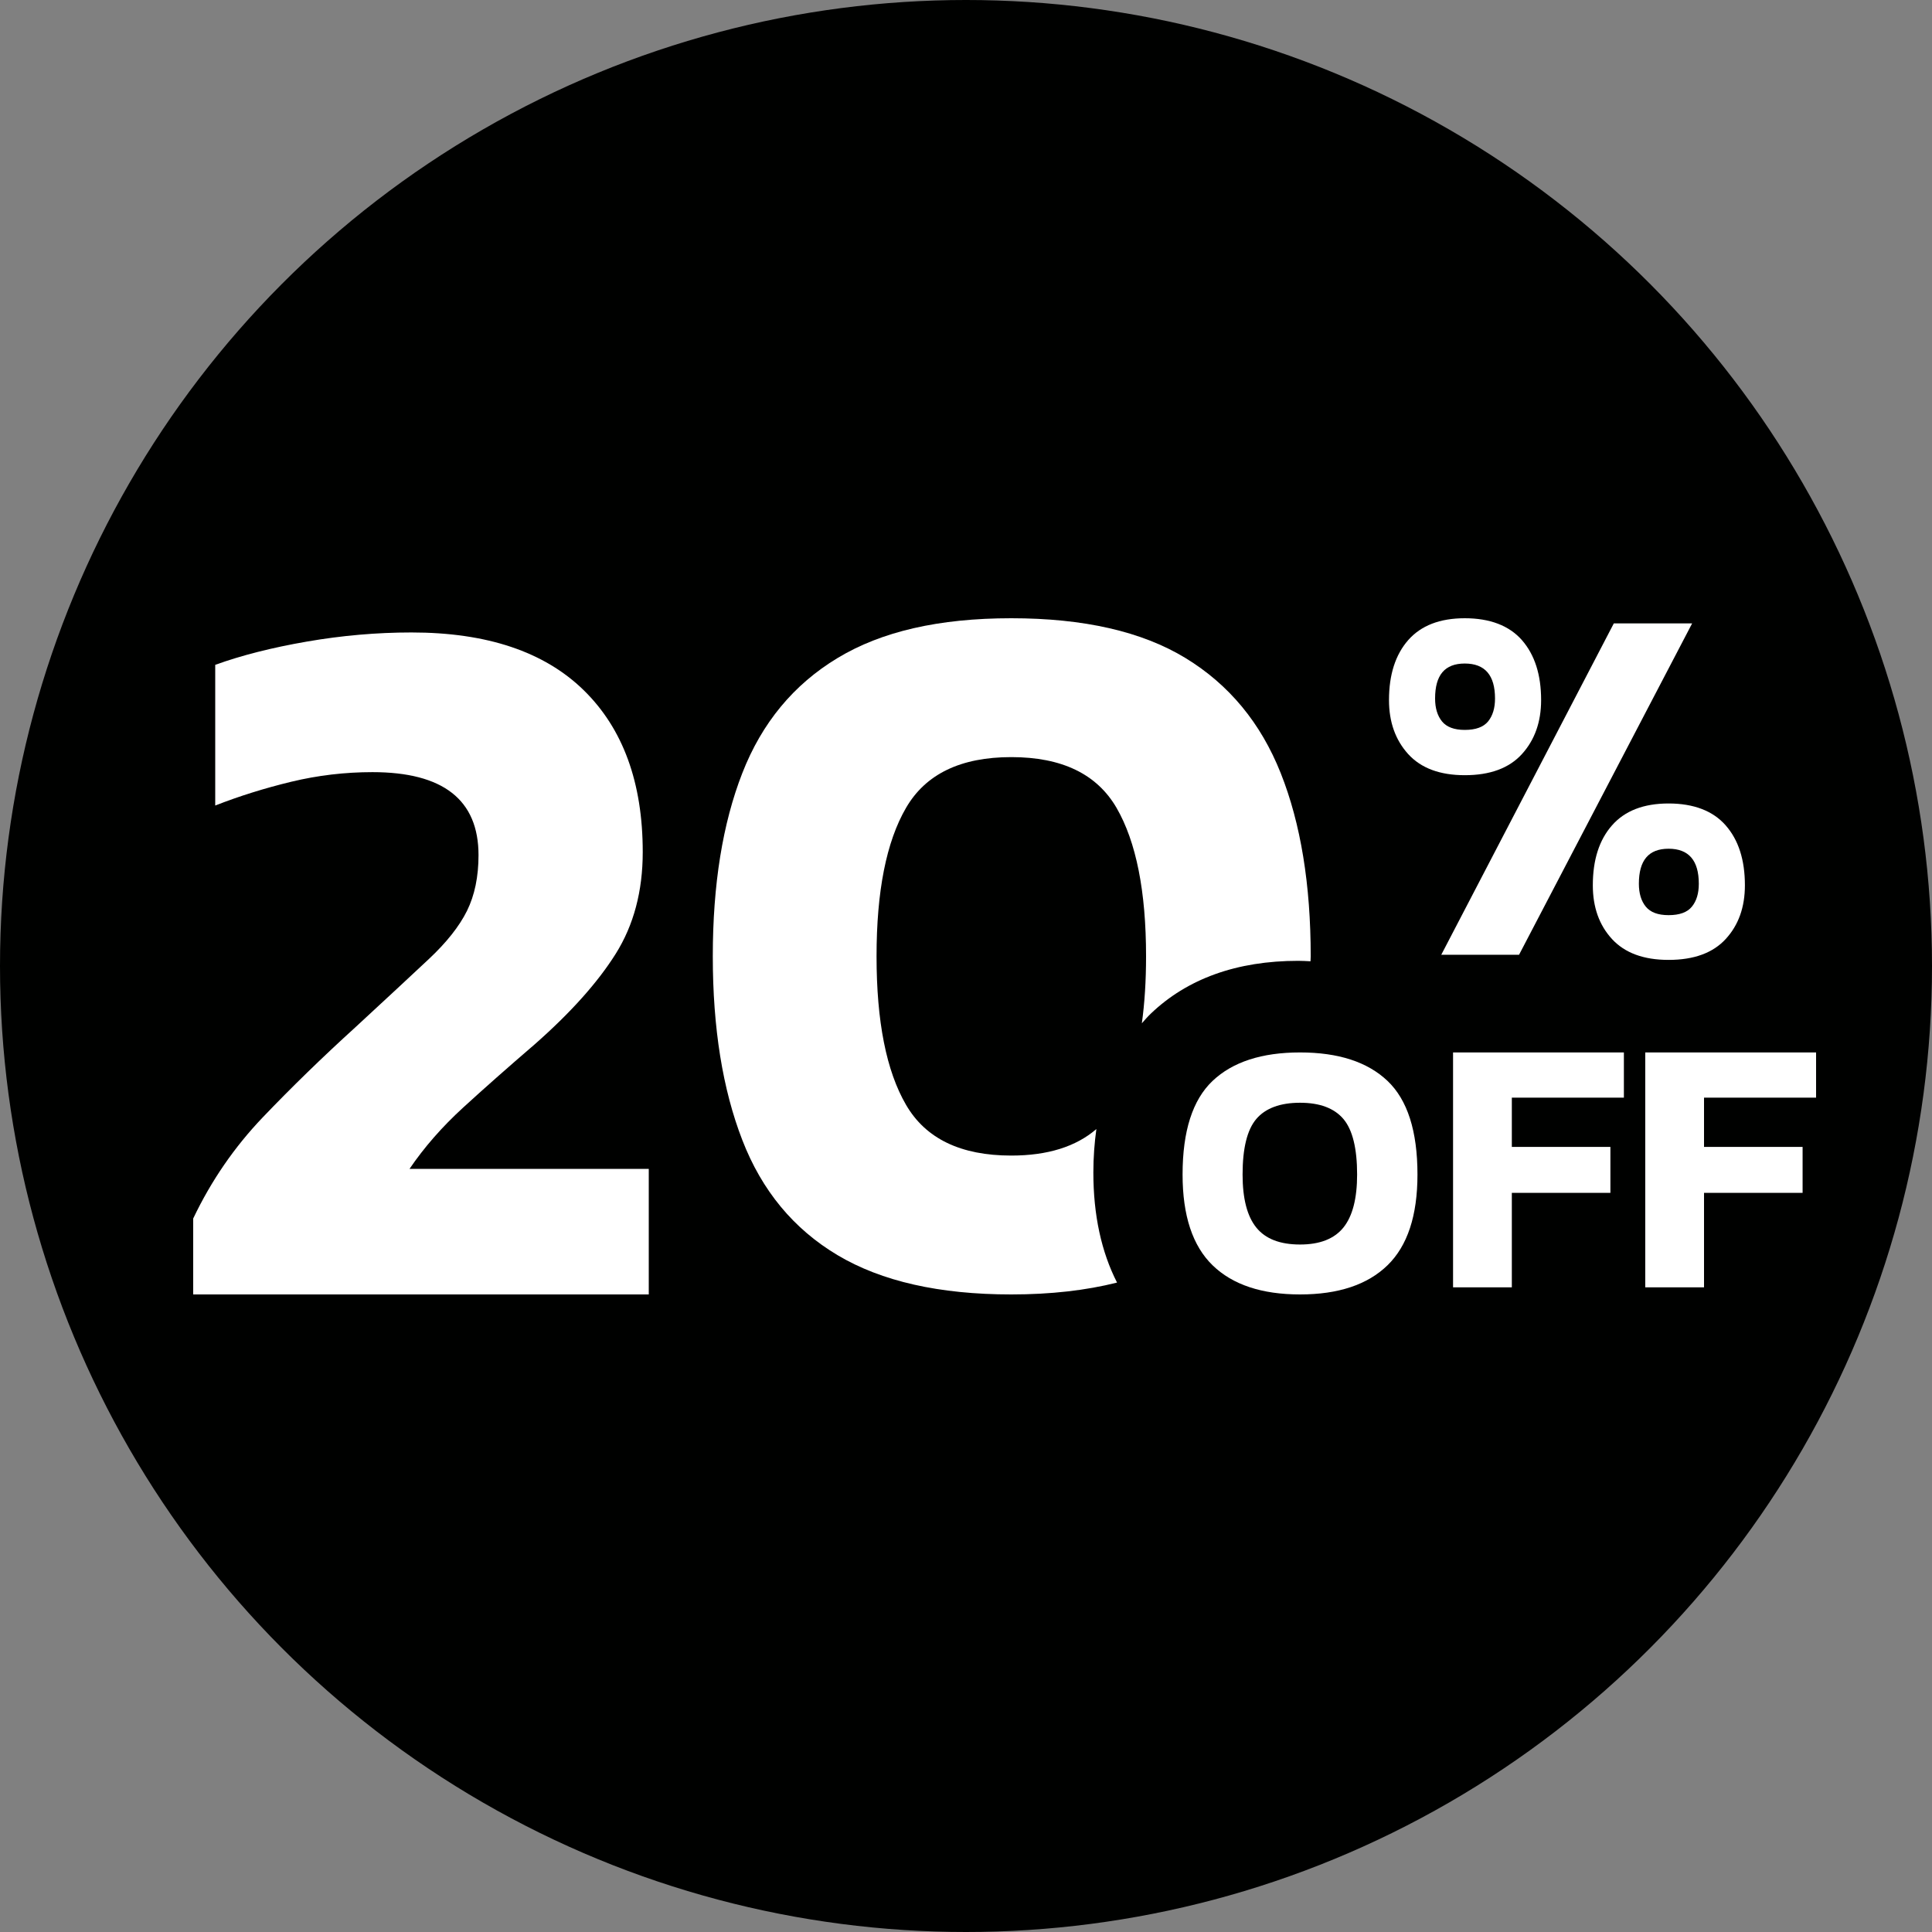
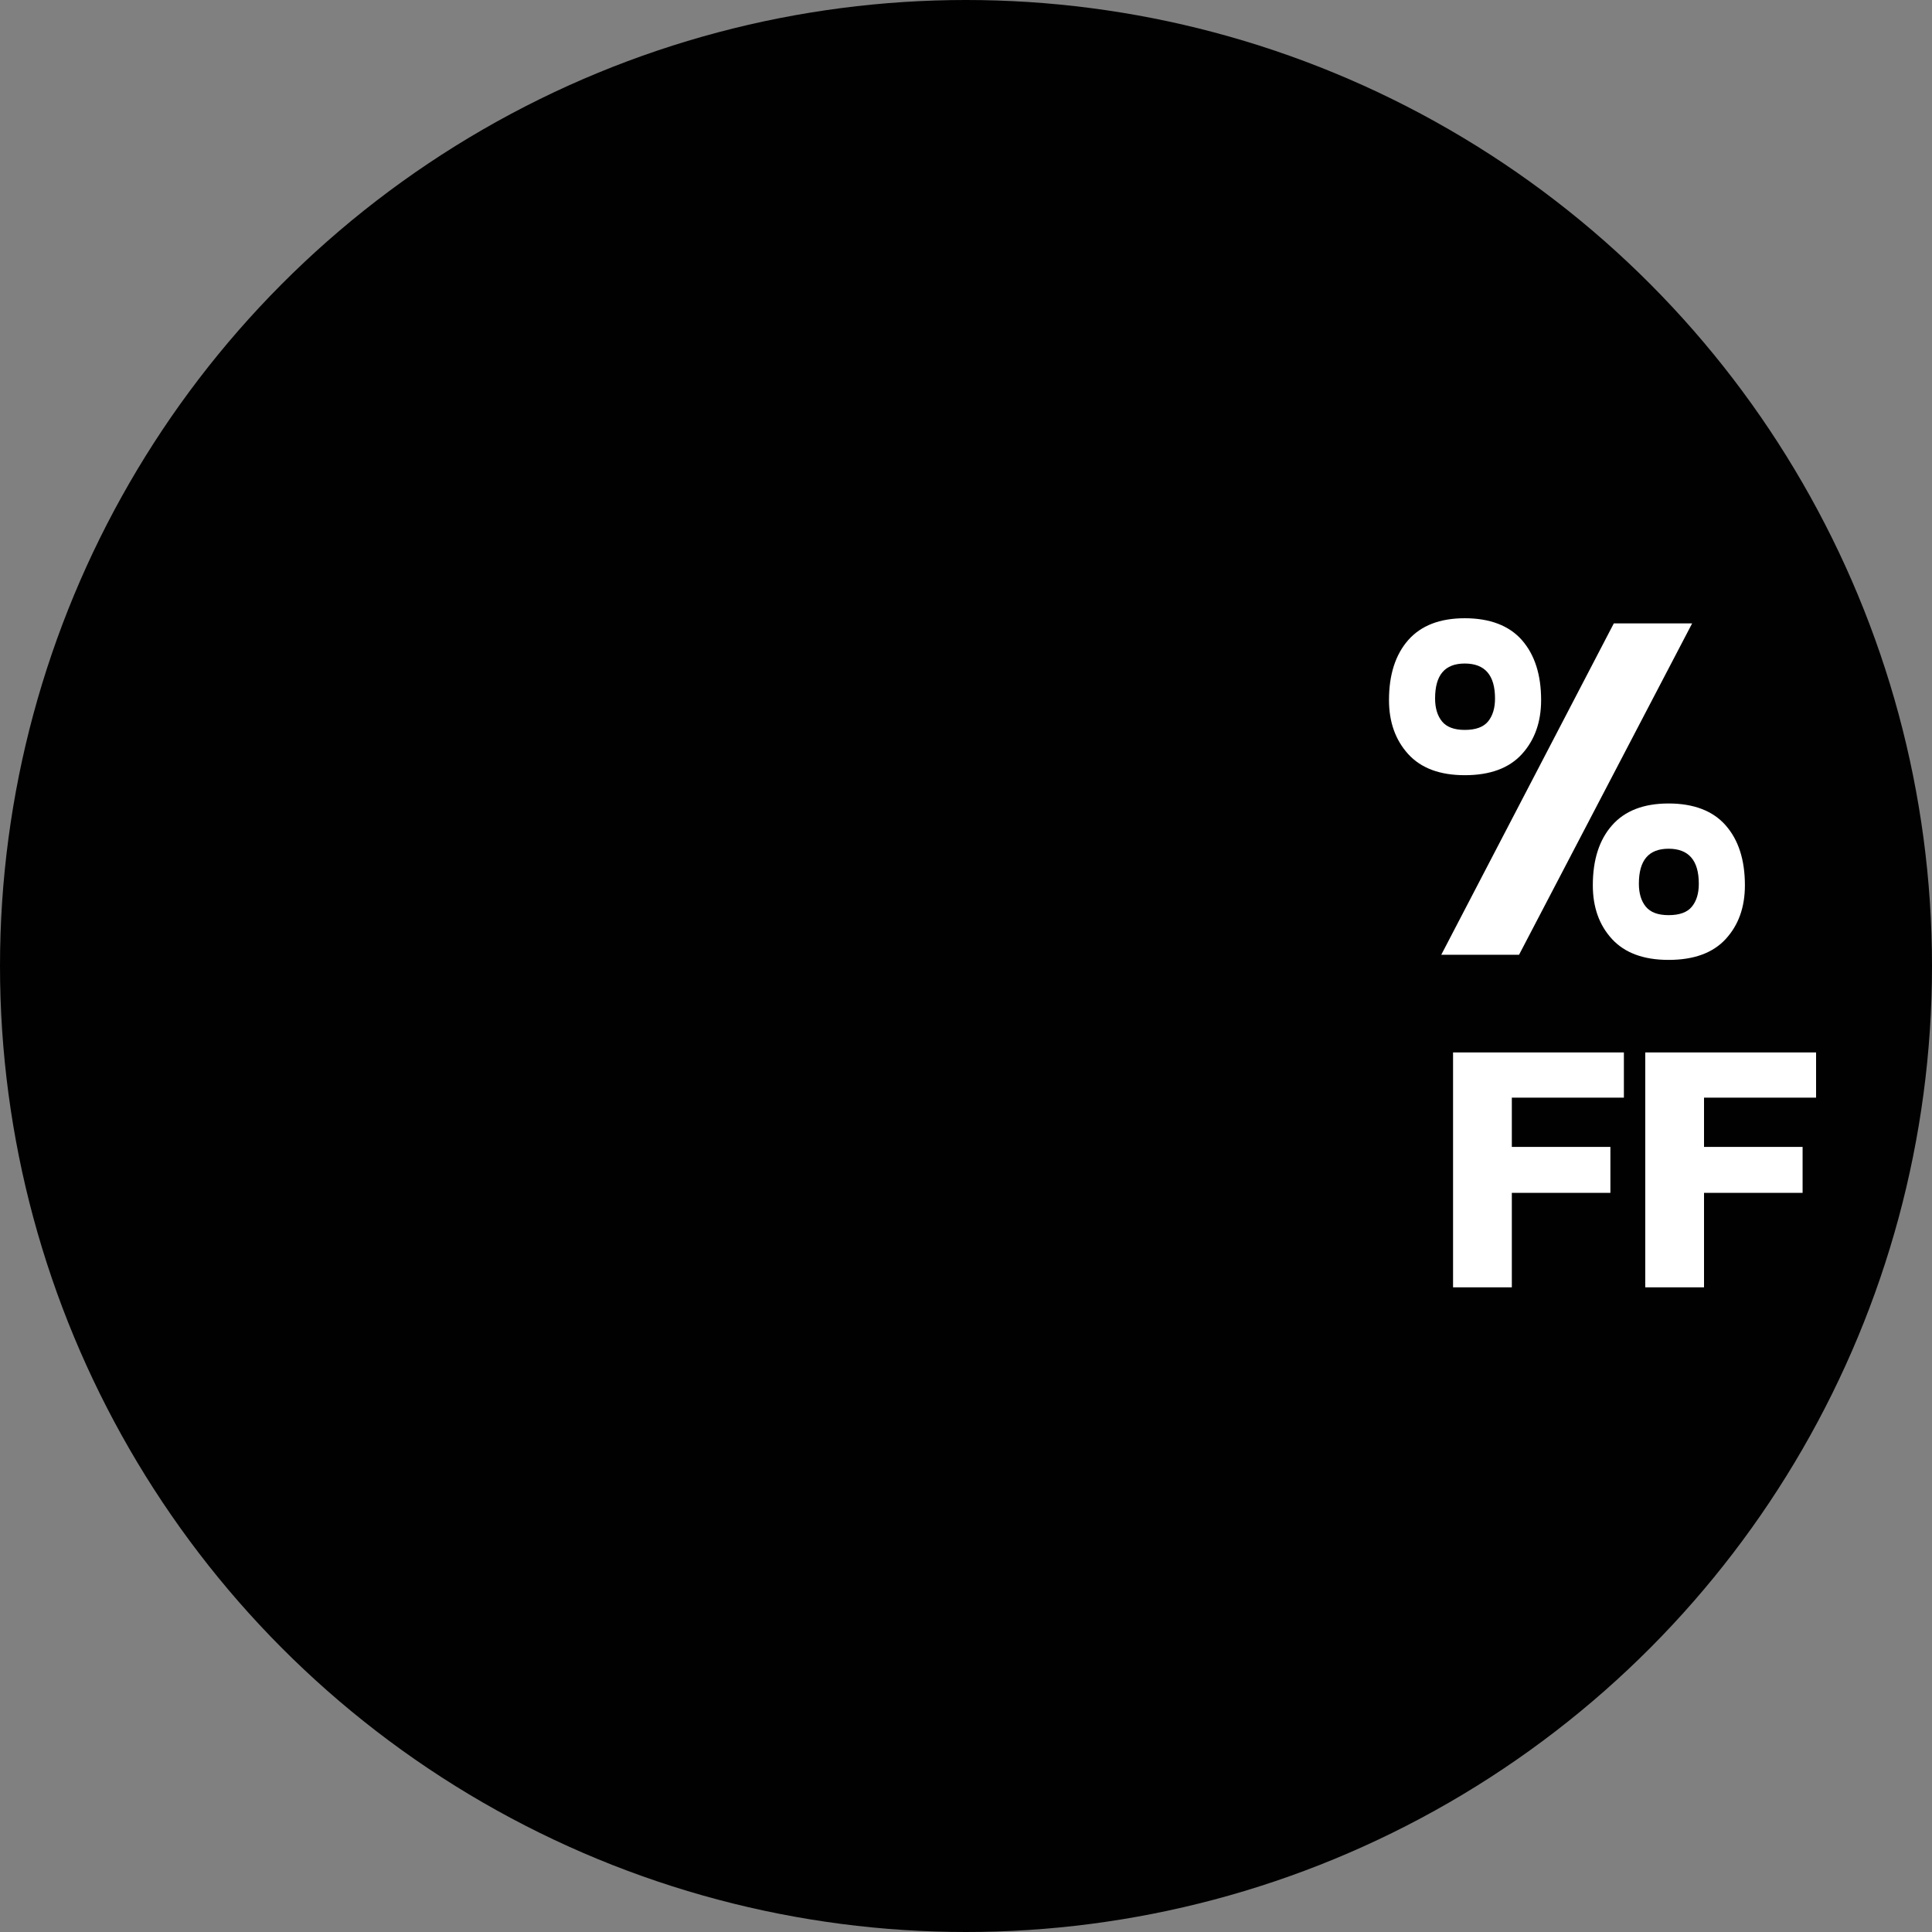
<svg xmlns="http://www.w3.org/2000/svg" width="50" height="50" viewBox="0 0 50 50" fill="none">
  <rect x="0" y="0" width="50" height="50" fill="#808080" stroke="none" />
  <circle cx="25" cy="25" r="25" fill="#000100" />
  <path d="M37.909 20.062C37.264 20.062 36.776 19.88 36.444 19.516C36.114 19.152 35.947 18.686 35.947 18.118C35.947 17.461 36.113 16.944 36.444 16.566C36.776 16.189 37.264 16 37.909 16C38.554 16 39.056 16.189 39.387 16.566C39.718 16.944 39.884 17.461 39.884 18.118C39.884 18.686 39.718 19.152 39.387 19.516C39.056 19.88 38.563 20.062 37.909 20.062V20.062ZM37.909 18.89C38.192 18.89 38.393 18.816 38.512 18.67C38.631 18.523 38.691 18.327 38.691 18.077C38.691 17.474 38.43 17.172 37.908 17.172C37.387 17.172 37.14 17.474 37.14 18.077C37.14 18.326 37.2 18.523 37.319 18.67C37.438 18.816 37.635 18.89 37.908 18.89H37.909ZM37.3 24.709L41.765 16.134H43.792L39.313 24.709H37.298H37.3ZM43.183 24.842C42.538 24.842 42.05 24.662 41.719 24.303C41.388 23.944 41.222 23.48 41.222 22.911C41.222 22.254 41.387 21.737 41.719 21.36C42.05 20.983 42.538 20.794 43.183 20.794C43.829 20.794 44.33 20.983 44.66 21.36C44.992 21.737 45.158 22.254 45.158 22.911C45.158 23.48 44.992 23.943 44.66 24.303C44.33 24.662 43.837 24.842 43.183 24.842ZM43.183 23.684C43.466 23.684 43.667 23.611 43.786 23.464C43.906 23.318 43.965 23.12 43.965 22.871C43.965 22.268 43.704 21.965 43.183 21.965C42.663 21.965 42.414 22.268 42.414 22.871C42.414 23.12 42.474 23.318 42.593 23.464C42.713 23.611 42.909 23.684 43.183 23.684V23.684Z" fill="white" />
-   <path d="M5 33.5V31.535C5.466 30.557 6.066 29.685 6.801 28.916C7.535 28.148 8.333 27.371 9.198 26.585C9.992 25.851 10.623 25.266 11.089 24.829C11.555 24.393 11.887 23.974 12.086 23.572C12.284 23.17 12.384 22.69 12.384 22.131C12.384 20.699 11.468 19.983 9.638 19.983C8.93 19.983 8.23 20.065 7.54 20.231C6.849 20.398 6.193 20.603 5.57 20.847V17.206C6.245 16.962 7.034 16.761 7.942 16.604C8.848 16.447 9.751 16.368 10.649 16.368C12.601 16.368 14.085 16.866 15.105 17.861C16.124 18.857 16.634 20.254 16.634 22.052C16.634 23.065 16.4 23.943 15.934 24.685C15.468 25.427 14.768 26.209 13.836 27.029C13.145 27.623 12.527 28.169 11.984 28.666C11.44 29.164 10.977 29.693 10.598 30.251H16.79V33.5H5Z" fill="white" />
-   <path d="M28.296 30.345C28.296 29.949 28.325 29.576 28.374 29.22C27.846 29.675 27.114 29.906 26.172 29.906C24.863 29.906 23.955 29.468 23.447 28.591C22.938 27.715 22.685 26.435 22.685 24.75C22.685 23.065 22.938 21.786 23.447 20.909C23.955 20.032 24.863 19.594 26.172 19.594C27.481 19.594 28.388 20.032 28.897 20.909C29.404 21.786 29.66 23.067 29.66 24.75C29.66 25.385 29.623 25.962 29.551 26.483C29.624 26.4 29.696 26.316 29.776 26.239C30.725 25.328 32.011 24.866 33.599 24.866C33.707 24.866 33.811 24.873 33.916 24.878C33.916 24.834 33.921 24.794 33.921 24.75C33.921 22.893 33.663 21.313 33.146 20.011C32.629 18.709 31.807 17.716 30.679 17.029C29.551 16.343 28.049 16 26.172 16C24.295 16 22.814 16.343 21.677 17.029C20.54 17.714 19.717 18.709 19.21 20.01C18.702 21.312 18.447 22.892 18.447 24.749C18.447 26.606 18.702 28.191 19.21 29.502C19.717 30.814 20.54 31.807 21.677 32.484C22.814 33.161 24.312 33.5 26.172 33.5C27.197 33.5 28.107 33.395 28.909 33.193C28.504 32.4 28.296 31.448 28.296 30.345H28.296Z" fill="white" />
-   <path d="M33.645 33.5C32.654 33.5 31.899 33.248 31.382 32.746C30.864 32.243 30.605 31.46 30.605 30.397C30.605 29.272 30.864 28.464 31.382 27.973C31.9 27.483 32.654 27.237 33.645 27.237C34.636 27.237 35.39 27.482 35.908 27.973C36.425 28.464 36.684 29.271 36.684 30.397C36.684 31.46 36.426 32.243 35.908 32.746C35.39 33.249 34.635 33.5 33.645 33.5ZM33.645 32.208C34.156 32.208 34.53 32.062 34.767 31.769C35.003 31.476 35.122 31.019 35.122 30.397C35.122 29.718 35.003 29.238 34.767 28.959C34.53 28.68 34.156 28.539 33.645 28.539C33.133 28.539 32.75 28.68 32.513 28.959C32.276 29.238 32.158 29.718 32.158 30.397C32.158 31.019 32.276 31.476 32.513 31.769C32.749 32.062 33.127 32.208 33.645 32.208V32.208Z" fill="white" />
  <path d="M37.605 33.315V27.237H42.026V28.407H39.126V29.682H41.677V30.871H39.126V33.316H37.605V33.315Z" fill="white" />
  <path d="M42.579 33.315V27.237H47V28.407H44.1V29.682H46.651V30.871H44.1V33.316H42.579V33.315Z" fill="white" />
</svg>